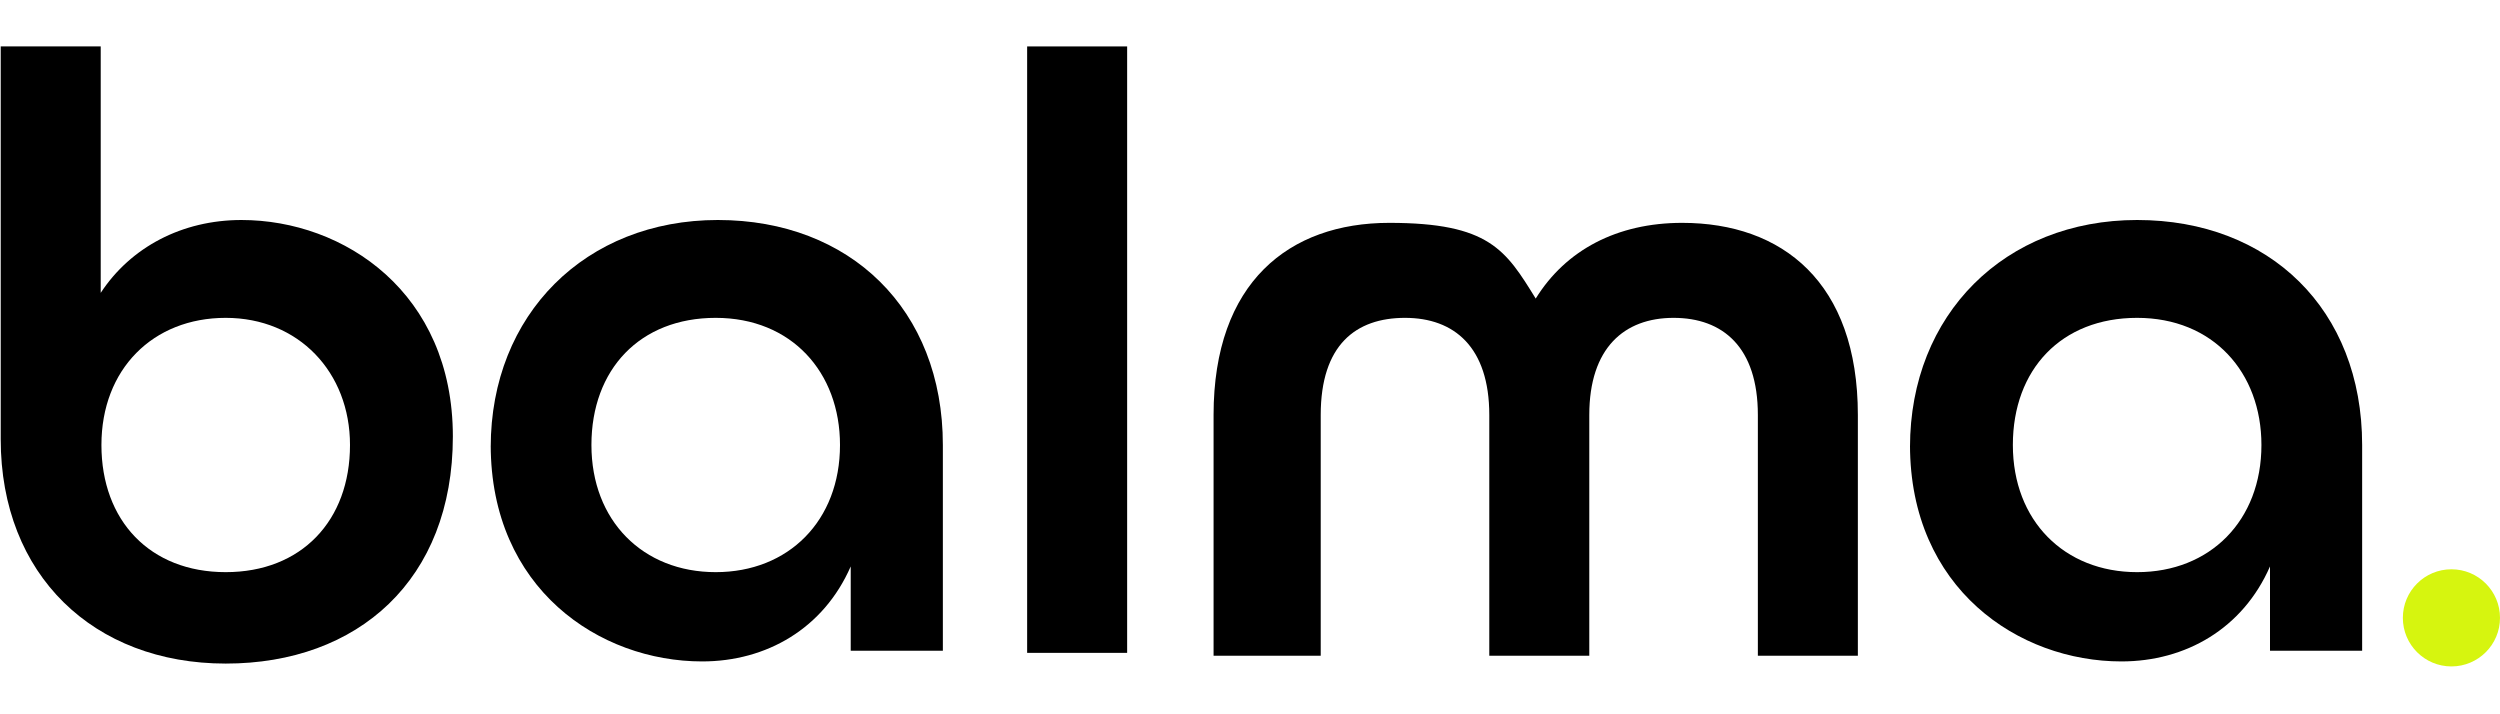
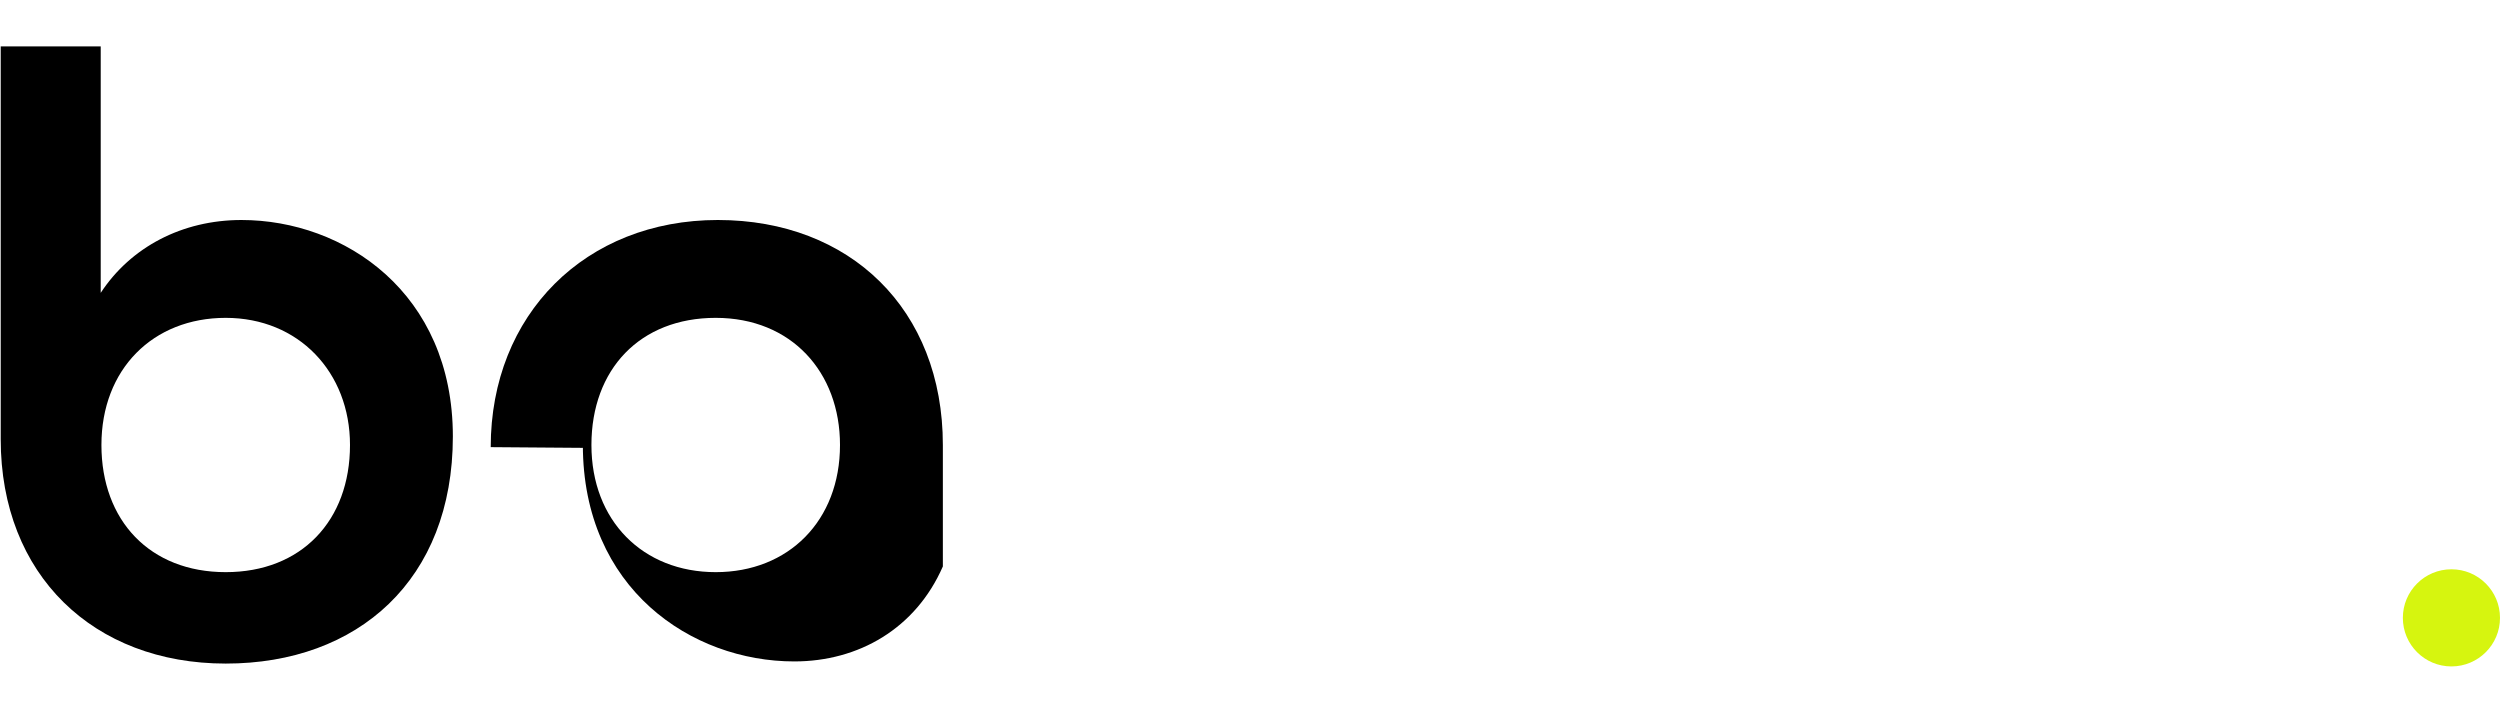
<svg xmlns="http://www.w3.org/2000/svg" viewBox="0 0 350 100">
  <defs>
    <style>      .cls-1 {        fill: #d6f50f;      }    </style>
  </defs>
  <g>
    <g id="Capa_1">
      <g id="Capa_1-2" data-name="Capa_1">
        <g id="Capa_1-2">
          <g>
            <path d="M.1,61.9V6.5h14v34.5c4.2-6.4,11.4-10.2,19.7-10.2,14.4,0,29.6,10.2,29.6,30.3s-13.3,31.8-31.8,31.8S.1,80.5.1,61.5H.1v.4ZM49,62.3c0-10.2-7.2-17.8-17.4-17.8s-17.4,7.2-17.4,17.8,6.8,17.8,17.4,17.8,17.4-7.2,17.4-17.8Z" />
-             <path d="M68.7,62.6c0-18.6,13.3-31.8,31.8-31.8s31.5,12.5,31.5,31.5v28.8h-12.9v-11.8c-3.8,8.7-11.8,13.3-20.8,13.3-14.4,0-29.6-10.2-29.6-30.3v.4ZM117.6,62.3c0-10.2-6.8-17.8-17.4-17.8s-17.4,7.2-17.4,17.8,7.2,17.8,17.4,17.8,17.4-7.2,17.4-17.8Z" />
-             <path d="M143.8,6.5h14v84.9h-14V6.5Z" />
-             <path d="M169.9,58.1c0-18.6,10.6-26.9,24.6-26.9s16.3,3.8,20.5,10.6c4.2-6.8,11.4-10.6,20.5-10.6,14,0,24.6,8.3,24.6,26.9v33.7h-14v-33.7c0-9.5-4.9-13.6-11.8-13.6s-11.8,4.2-11.8,13.6v33.7h-14v-33.7c0-9.5-4.9-13.6-11.8-13.6s-11.8,3.8-11.8,13.6v33.7h-15v-33.7Z" />
-             <path d="M267.4,62.6c0-18.6,13.3-31.8,31.8-31.8s31.5,12.5,31.5,31.5v28.8h-12.9v-11.8c-3.8,8.7-11.8,13.3-20.8,13.3-14.4,0-29.6-10.2-29.6-30.3h0v.4ZM316.6,62.3c0-10.2-6.8-17.8-17.4-17.8s-17.4,7.2-17.4,17.8,7.2,17.8,17.4,17.8,17.4-7.2,17.4-17.8Z" />
+             <path d="M68.7,62.6c0-18.6,13.3-31.8,31.8-31.8s31.5,12.5,31.5,31.5v28.8v-11.8c-3.8,8.7-11.8,13.3-20.8,13.3-14.4,0-29.6-10.2-29.6-30.3v.4ZM117.6,62.3c0-10.2-6.8-17.8-17.4-17.8s-17.4,7.2-17.4,17.8,7.2,17.8,17.4,17.8,17.4-7.2,17.4-17.8Z" />
          </g>
          <circle class="cls-1" cx="343.2" cy="86.5" r="6.8" />
        </g>
      </g>
    </g>
  </g>
</svg>